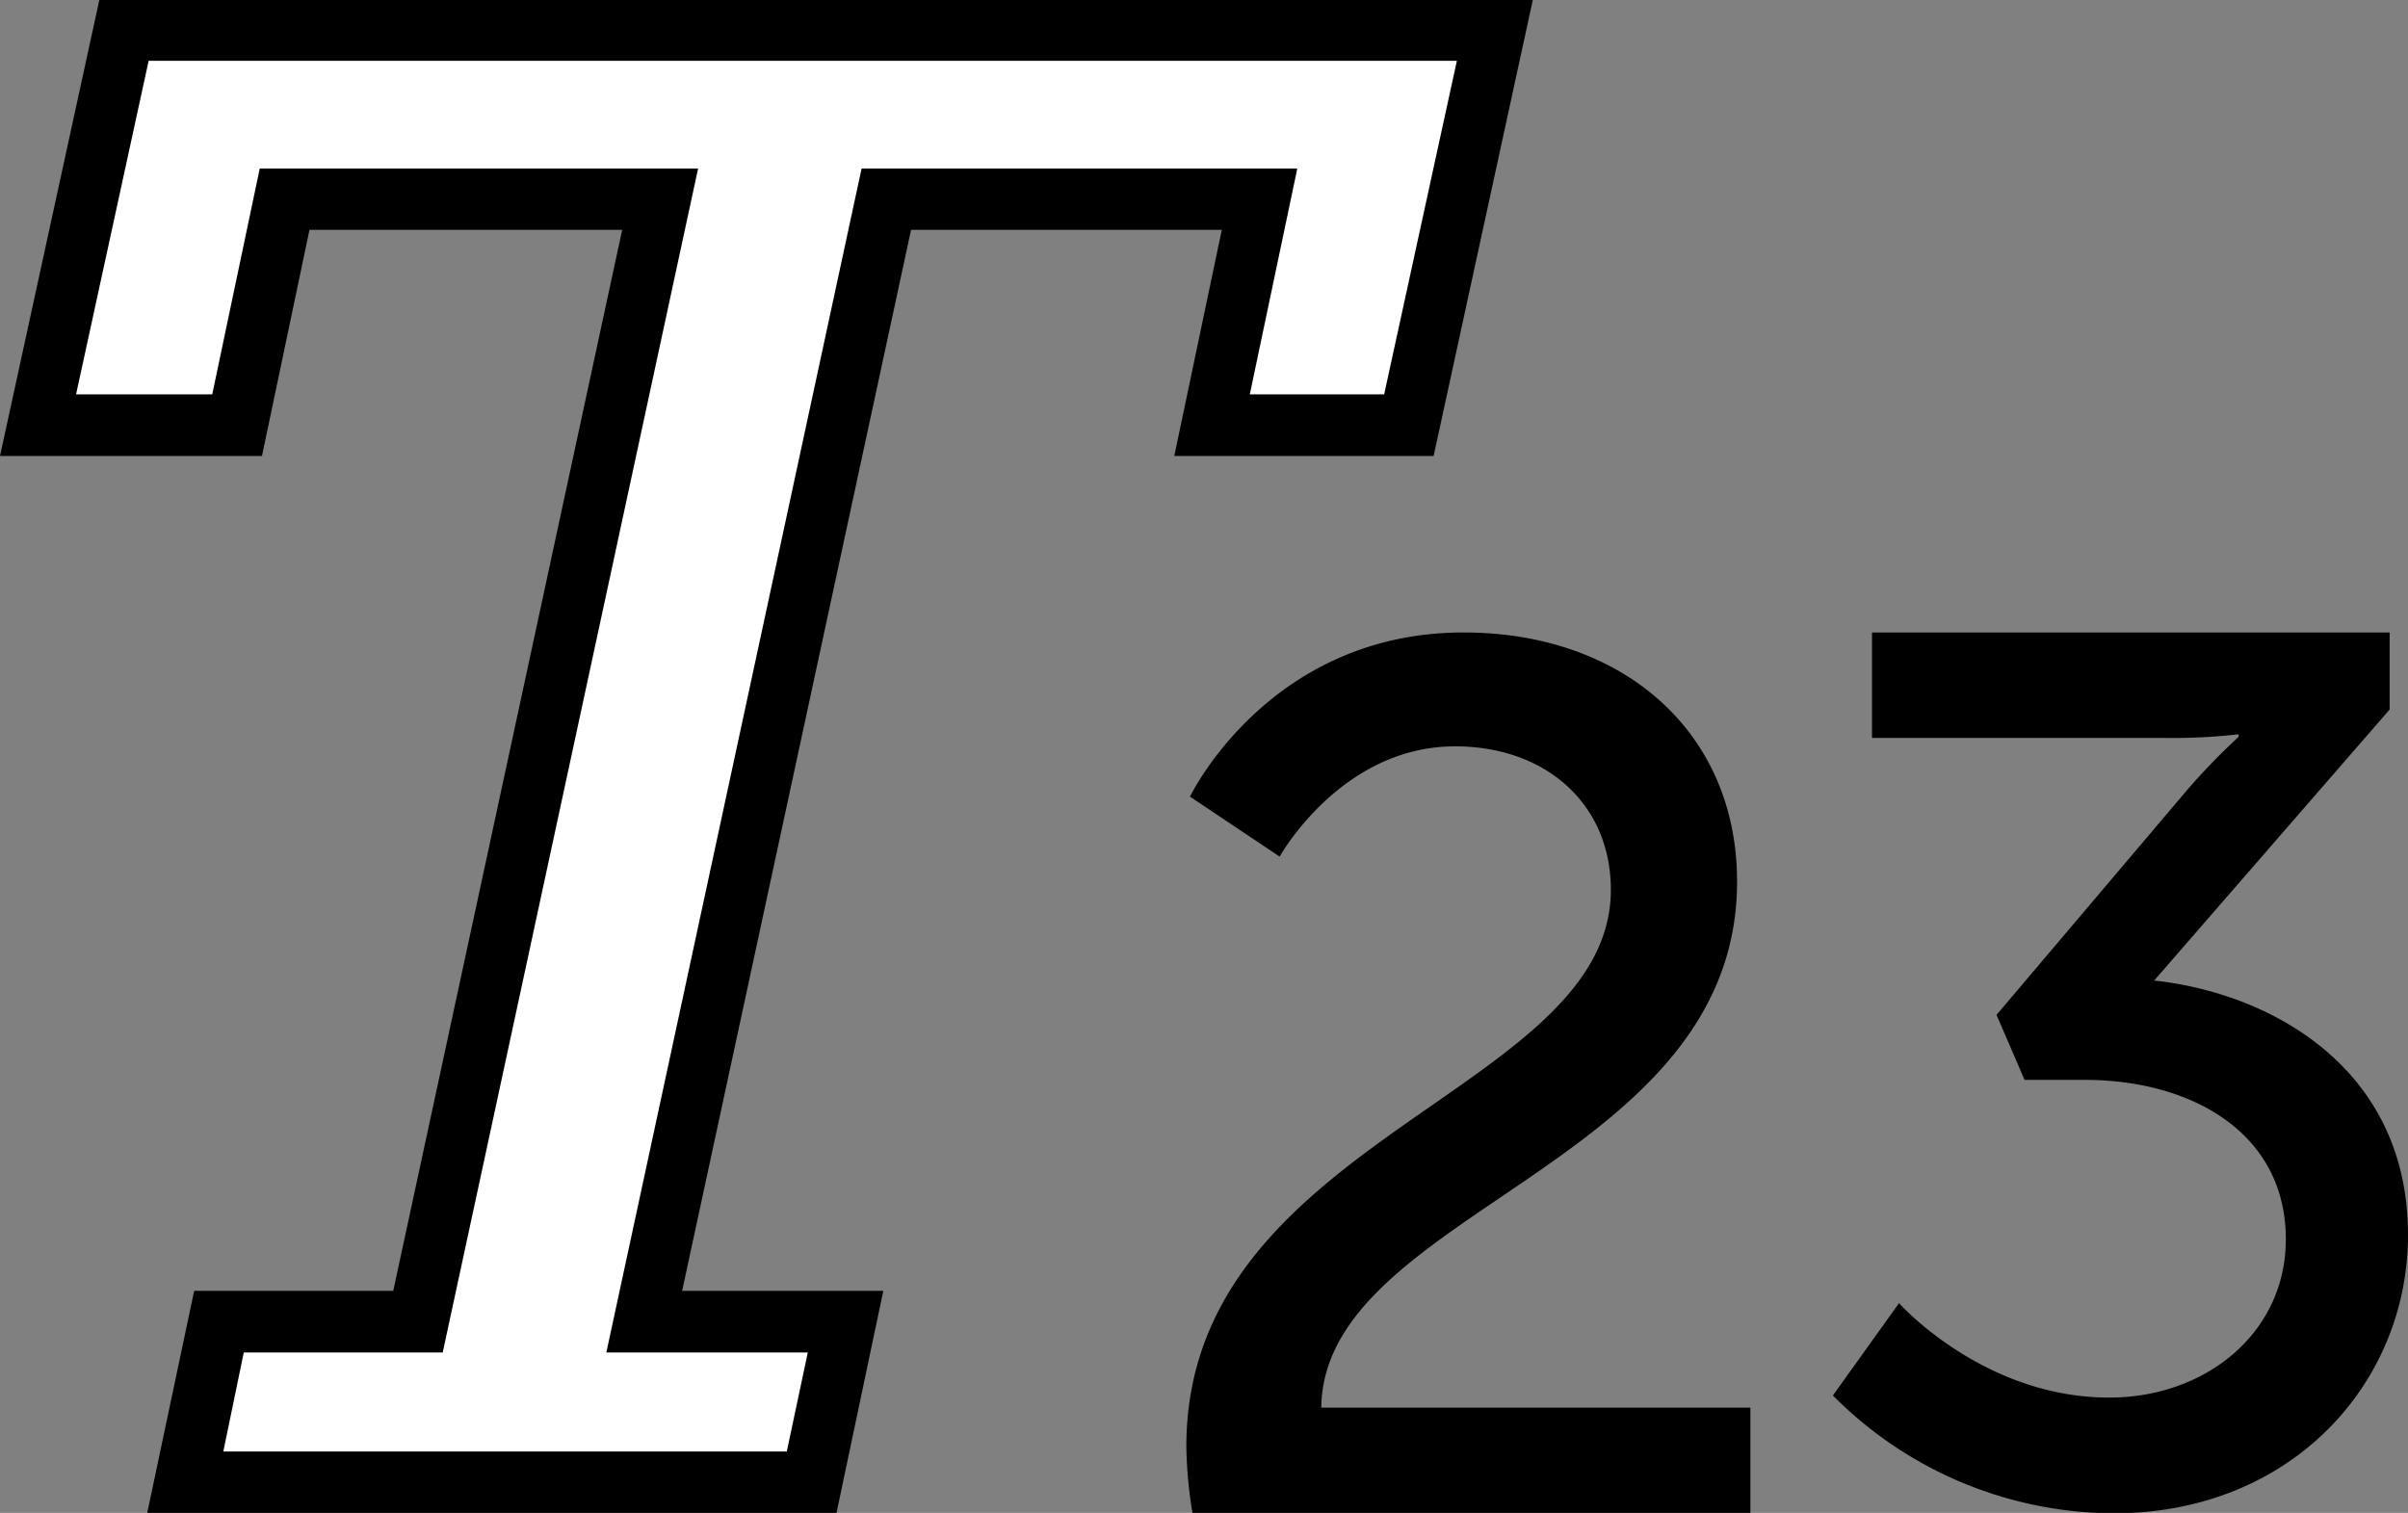
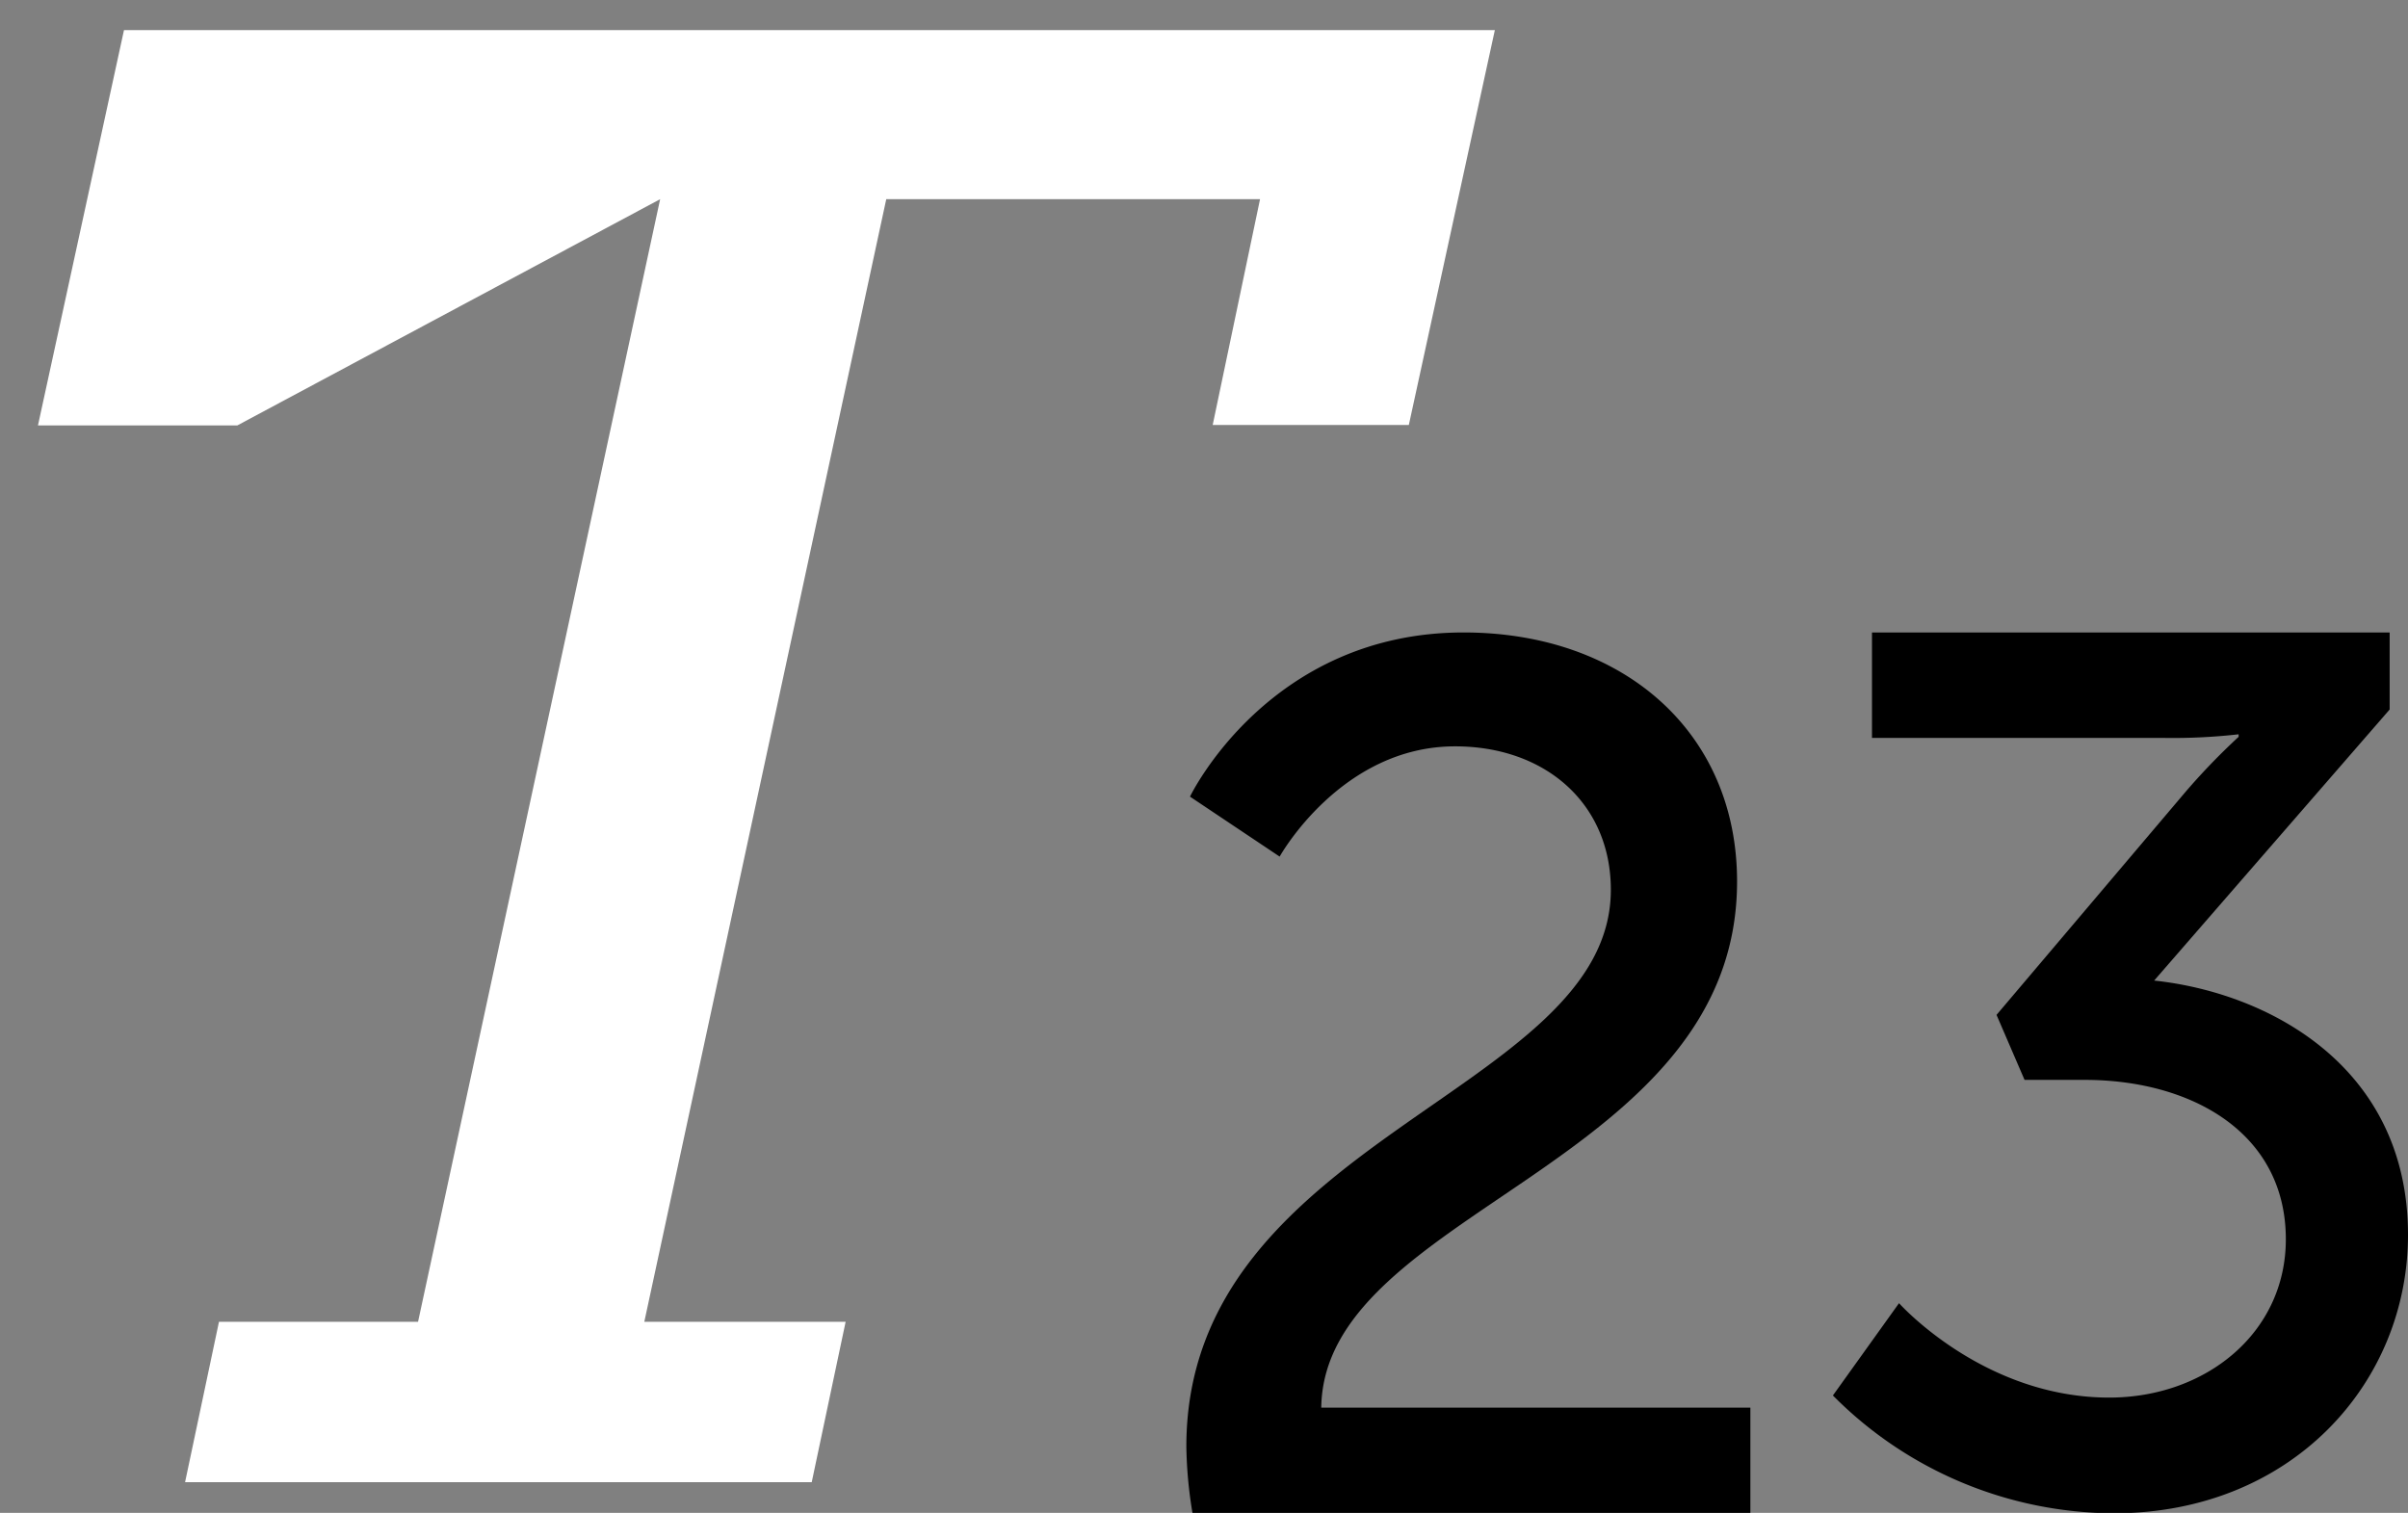
<svg xmlns="http://www.w3.org/2000/svg" id="T23" viewBox="0 0 171.88 108">
  <rect x="0" y="0" width="171.88" height="108" fill="#808080" stroke="none" />
  <defs>
    <style>.cls-1{fill:#fff;}</style>
  </defs>
  <title>T23</title>
-   <path class="cls-1" d="M15.69,94.21H29.9L47.18,14.07H20.37L17,30.22H2.77L8.91,2h97.85l-6.14,28.19h-14L90,14.07H63.32L46.05,94.21H60.42L58,105.66H13.27Z" transform="translate(-0.06 0.15)" />
-   <path d="M59.77,107.85H10.57L13.92,92H28.13L44.47,16.26H22.15L18.76,32.4H.06L7.15-.15H109.47L102.39,32.4H83.88l3.39-16.14H65.09L48.75,92H63.11ZM16,103.47H56.22l1.5-7.07H43.34L61.56,11.88h31.1L89.27,28h9.59l5.19-23.81H10.67L5.49,28h9.72L18.6,11.88H49.89L31.66,96.4H17.46Z" transform="translate(-0.06 0.15)" />
+   <path class="cls-1" d="M15.69,94.21H29.9L47.18,14.07L17,30.22H2.77L8.91,2h97.85l-6.14,28.19h-14L90,14.07H63.32L46.05,94.21H60.42L58,105.66H13.27Z" transform="translate(-0.06 0.15)" />
  <path d="M84.74,103.12c0-22.06,30.3-25.22,30.3-39.75,0-6.13-4.64-10.24-11.12-10.24C95.77,53.13,91.4,61,91.4,61L85,56.72S90.61,45,104.53,45c11.38,0,19.52,7.1,19.52,17.78,0,20.31-29.5,23.46-29.68,37.56H125v7.53H85.18A31.07,31.07,0,0,1,84.74,103.12Z" transform="translate(-0.06 0.15)" />
  <path d="M135.61,92.88s6,6.74,15,6.74c6.92,0,12.61-4.64,12.61-11.3,0-7.61-6.74-11.38-14.36-11.38h-4.29l-2-4.64L156,56.45a47.26,47.26,0,0,1,3.85-4v-.18a41.76,41.76,0,0,1-5.25.26H133.68V45h36.95V50.5L153.82,69.85C162,70.72,171.94,76,171.94,88c0,10.6-8.32,19.88-21,19.88a28.36,28.36,0,0,1-20.05-8.41Z" transform="translate(-0.06 0.15)" />
</svg>